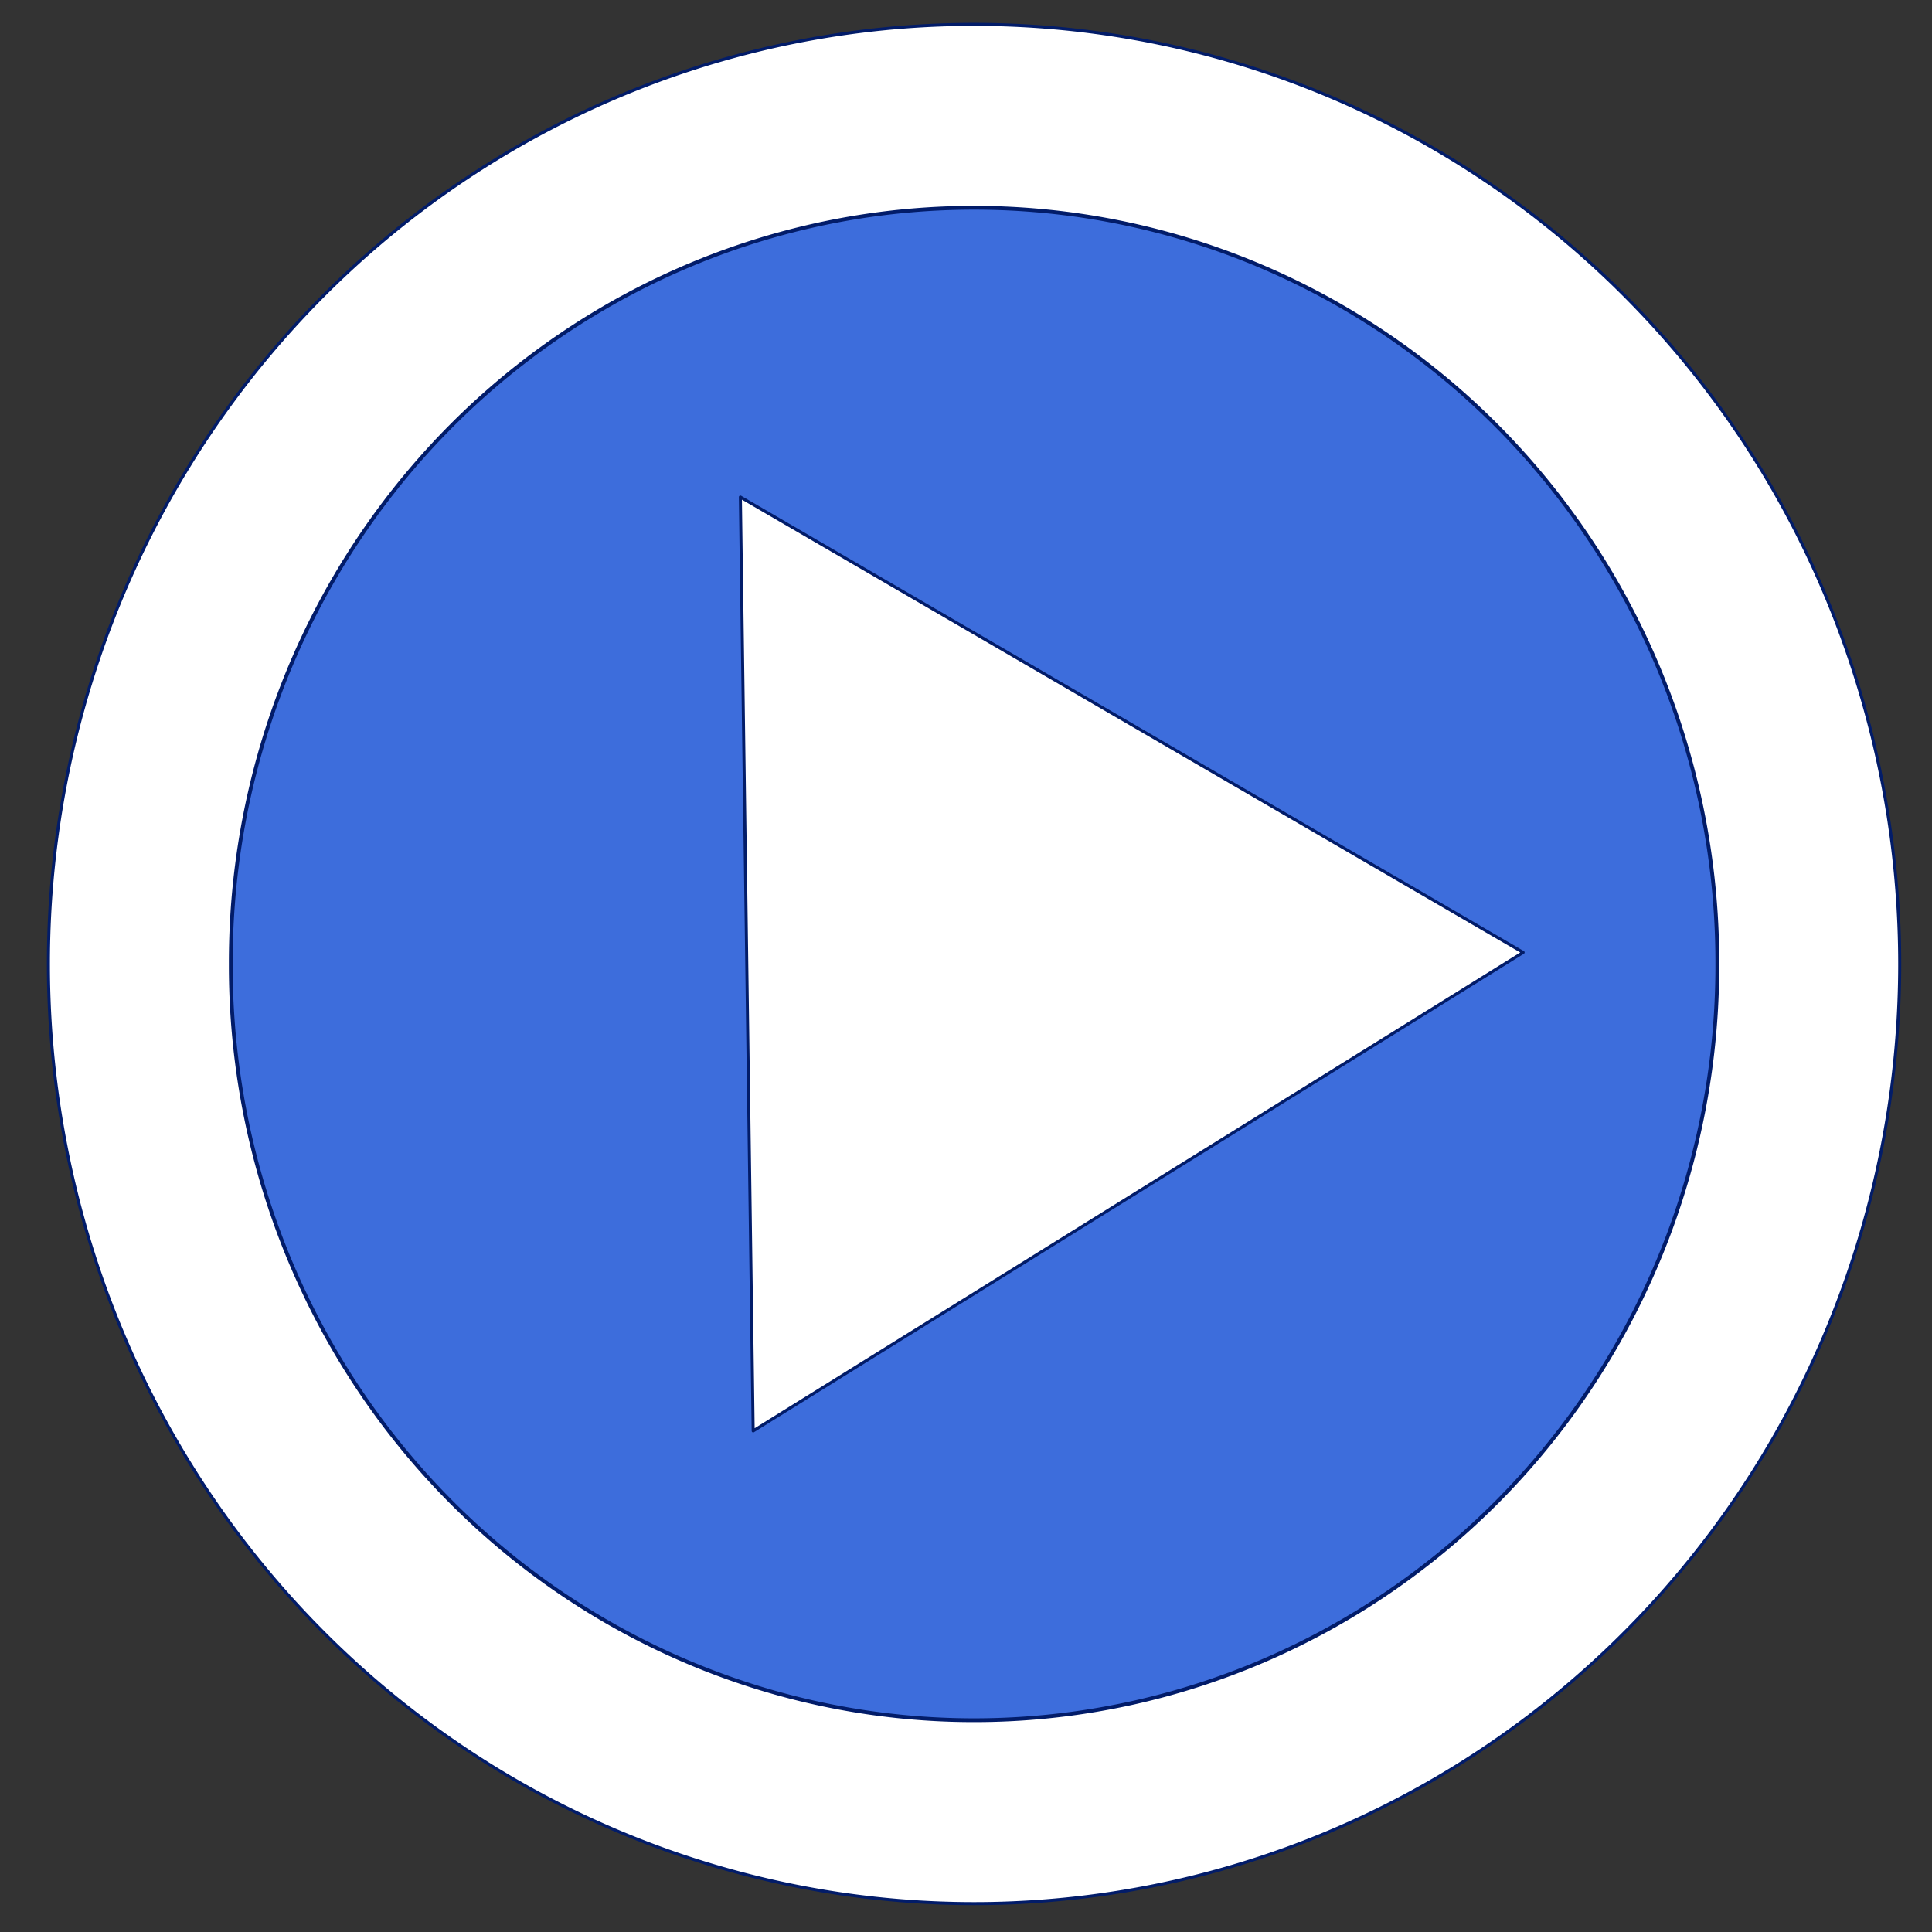
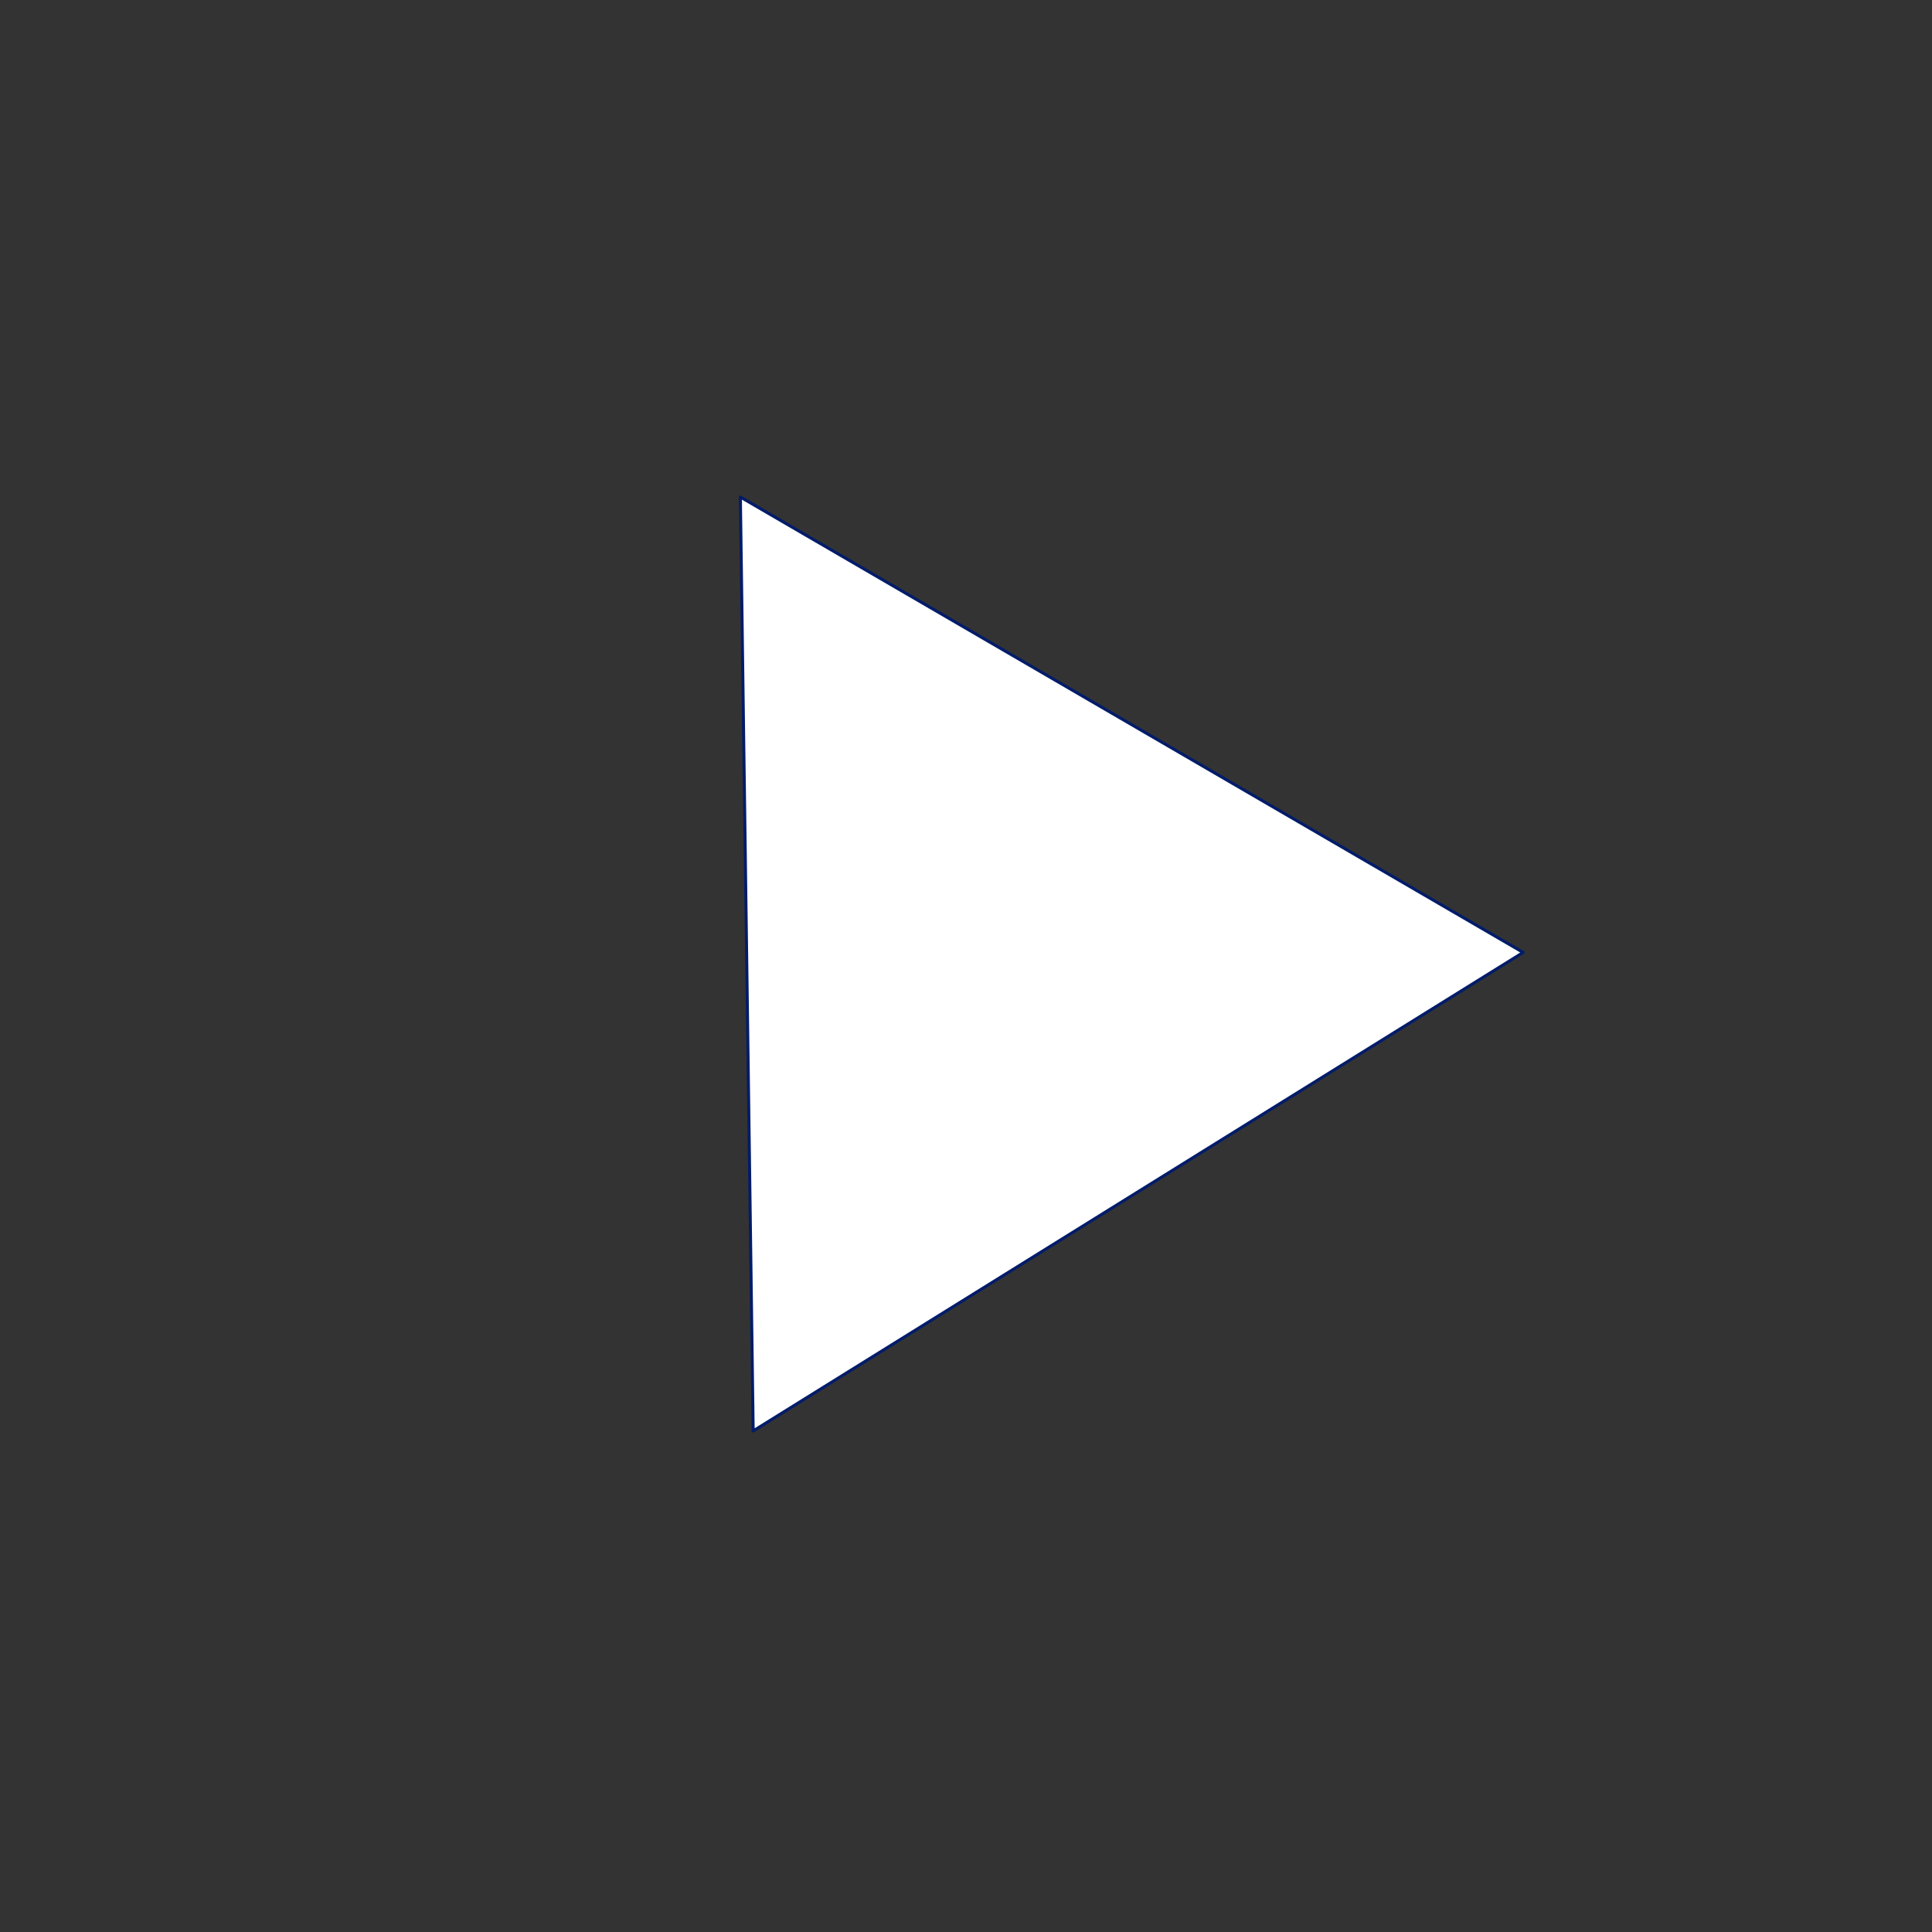
<svg xmlns="http://www.w3.org/2000/svg" width="480" height="480">
  <rect width="100%" height="100%" fill="#333333" stroke="none" />
  <title>TPP Logo</title>
  <g>
    <title>Layer 1</title>
    <g id="layer1">
      <g id="g3999">
-         <path fill="#ffffff" stroke="#021c69" stroke-width="0.755" stroke-linecap="round" stroke-linejoin="round" stroke-miterlimit="4" stroke-dashoffset="0" id="path2229" d="m471.978,239.5a229.978,233.449 0 1 1-459.956,0a229.978,233.449 0 1 1459.956,0z" />
-         <path fill="#3d6ddc" stroke="#021c69" stroke-width="0.941" stroke-linecap="round" stroke-linejoin="round" stroke-miterlimit="4" stroke-dashoffset="0" id="path2231" d="m426.664,239.502a184.664,187.45 0 1 1-369.327,0a184.664,187.45 0 1 1369.327,0z" />
-         <path fill="#ffffff" stroke="#021c69" stroke-width="0.75" stroke-linecap="round" stroke-linejoin="round" stroke-miterlimit="4" stroke-dashoffset="0" id="path2239" d="m378.422,236.63l-95.649,59.441l-95.649,59.441l-1.591,-116.012l-1.591,-116.012l97.24,56.571l97.24,56.571z" />
+         <path fill="#ffffff" stroke="#021c69" stroke-width="0.75" stroke-linecap="round" stroke-linejoin="round" stroke-miterlimit="4" stroke-dashoffset="0" id="path2239" d="m378.422,236.63l-95.649,59.441l-95.649,59.441l-1.591,-116.012l-1.591,-116.012l97.24,56.571z" />
      </g>
    </g>
  </g>
</svg>